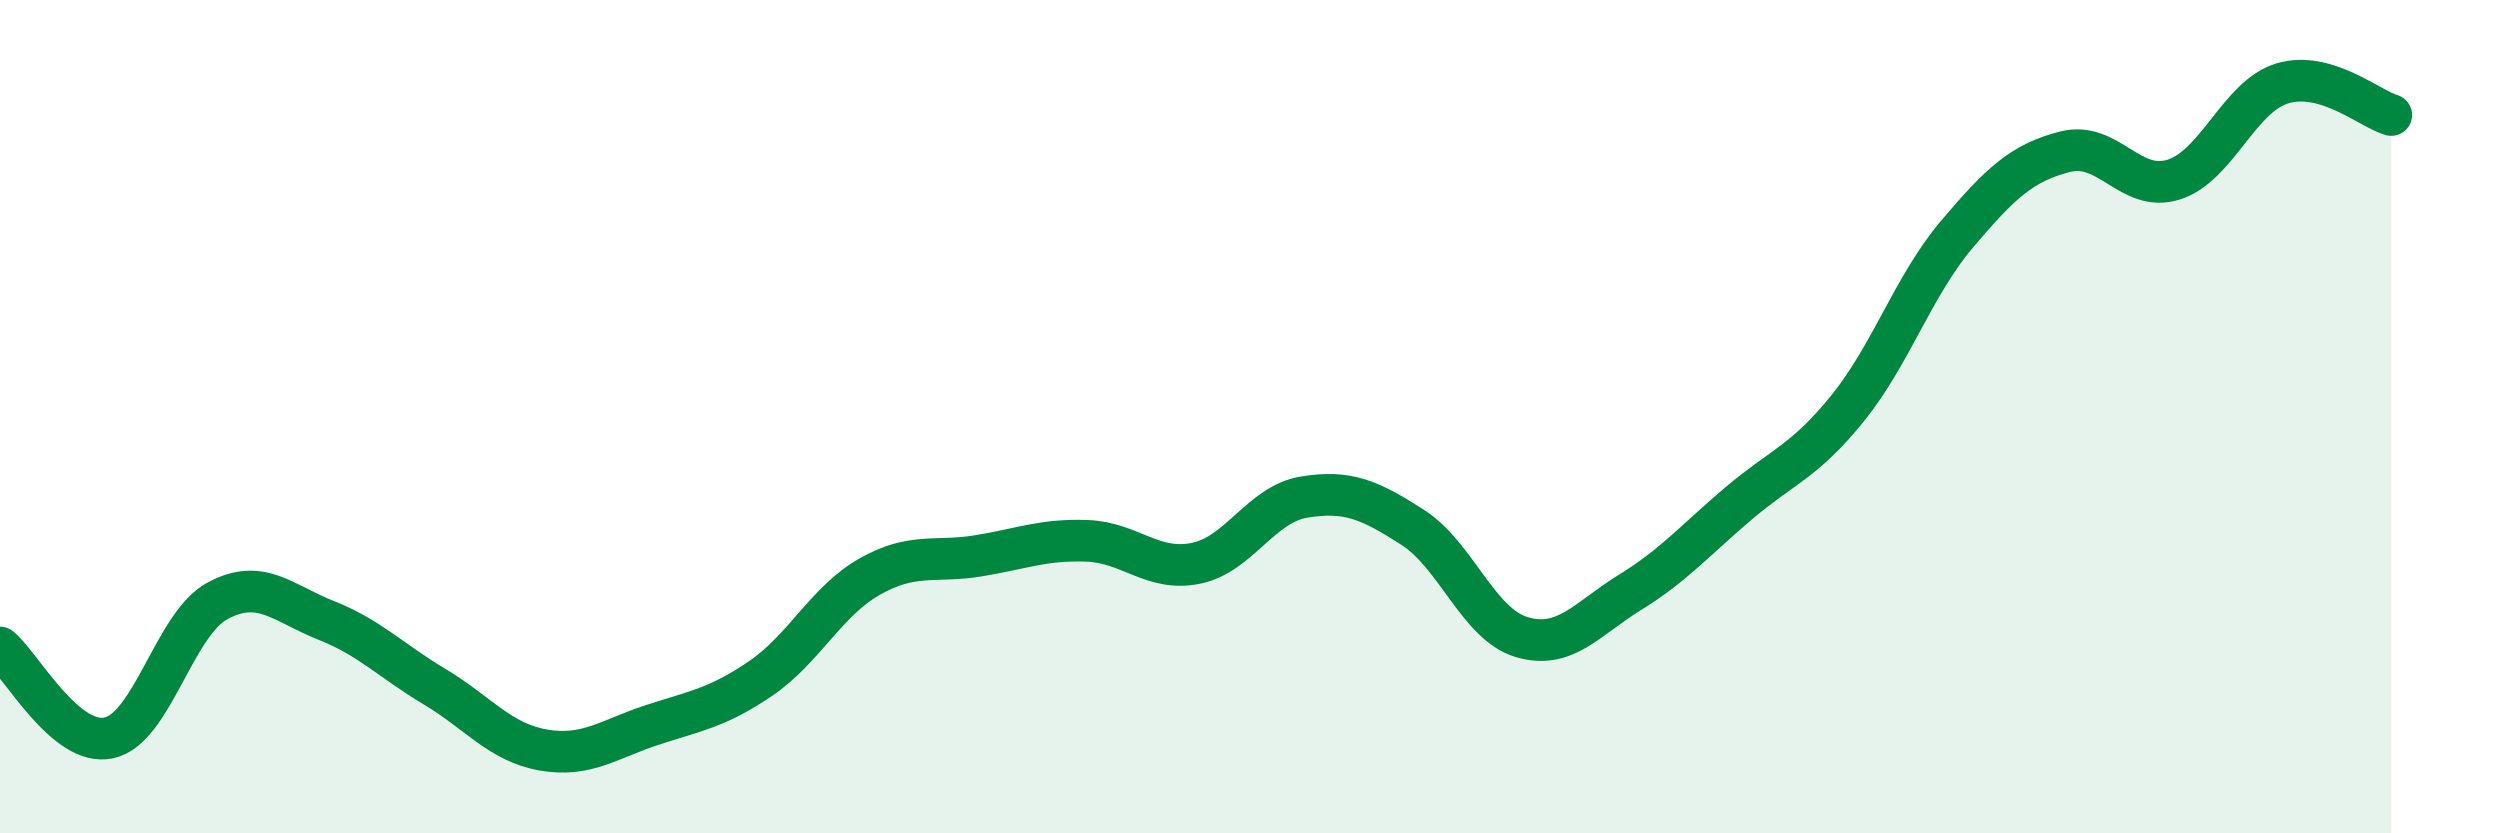
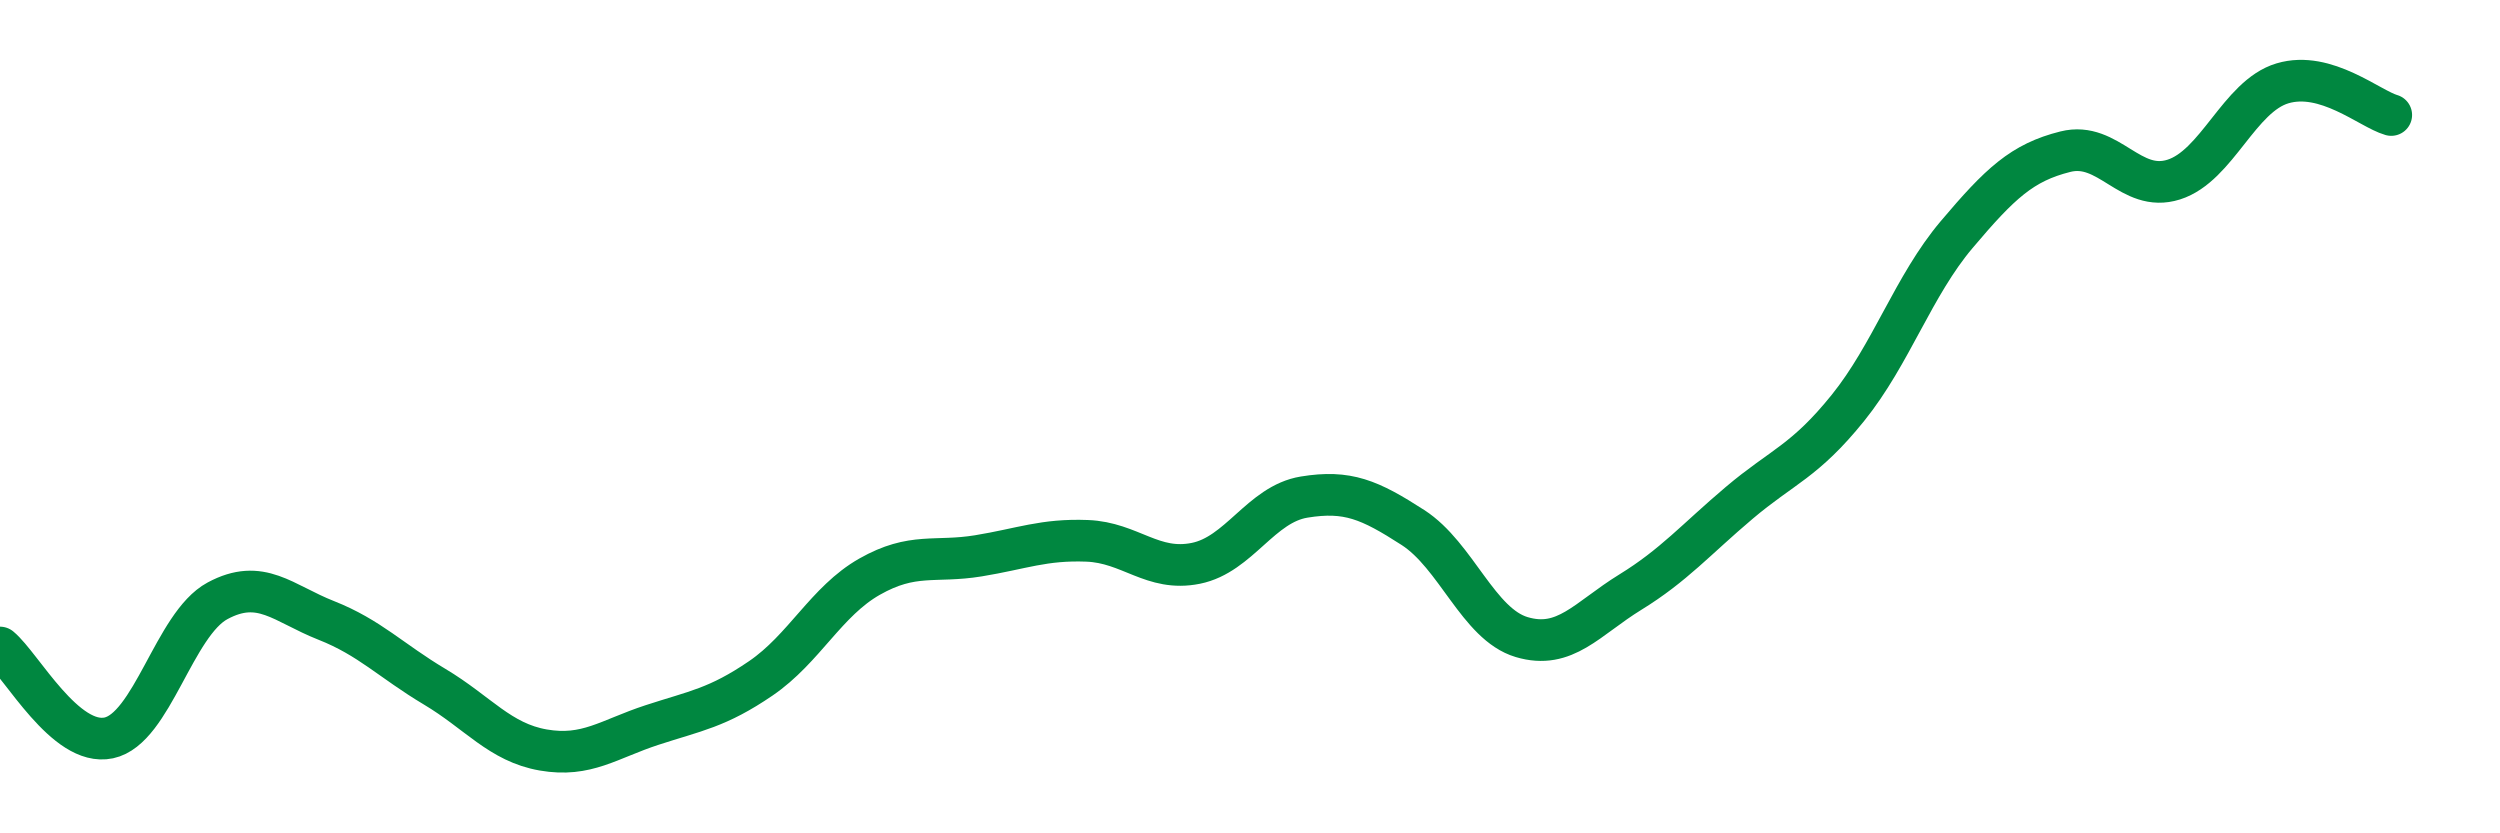
<svg xmlns="http://www.w3.org/2000/svg" width="60" height="20" viewBox="0 0 60 20">
-   <path d="M 0,15.54 C 0.52,15.97 1.57,17.93 2.61,17.71 C 3.65,17.49 4.18,14.98 5.22,14.42 C 6.26,13.86 6.79,14.48 7.83,14.89 C 8.87,15.3 9.39,15.86 10.43,16.48 C 11.47,17.1 12,17.82 13.04,18 C 14.08,18.18 14.61,17.74 15.65,17.4 C 16.69,17.06 17.22,16.99 18.26,16.28 C 19.3,15.57 19.83,14.43 20.87,13.84 C 21.91,13.25 22.44,13.51 23.48,13.34 C 24.52,13.17 25.05,12.94 26.09,12.98 C 27.13,13.02 27.66,13.73 28.7,13.52 C 29.74,13.31 30.26,12.1 31.3,11.93 C 32.34,11.76 32.87,11.99 33.91,12.66 C 34.95,13.33 35.48,14.98 36.52,15.29 C 37.56,15.6 38.09,14.85 39.13,14.21 C 40.17,13.57 40.7,12.95 41.74,12.07 C 42.78,11.19 43.31,11.08 44.35,9.79 C 45.39,8.5 45.92,6.86 46.96,5.63 C 48,4.4 48.53,3.9 49.57,3.64 C 50.61,3.38 51.13,4.64 52.17,4.31 C 53.21,3.98 53.74,2.31 54.78,2 C 55.82,1.69 56.87,2.61 57.39,2.76L57.39 20L0 20Z" fill="#008740" opacity="0.1" stroke-linecap="round" stroke-linejoin="round" />
  <path d="M 0,15.54 C 0.52,15.97 1.57,17.93 2.61,17.71 C 3.65,17.49 4.18,14.98 5.22,14.42 C 6.26,13.86 6.79,14.48 7.83,14.89 C 8.87,15.3 9.39,15.86 10.43,16.48 C 11.47,17.1 12,17.82 13.04,18 C 14.08,18.18 14.61,17.74 15.65,17.4 C 16.69,17.06 17.22,16.99 18.26,16.28 C 19.3,15.57 19.83,14.43 20.87,13.84 C 21.91,13.25 22.44,13.51 23.48,13.34 C 24.52,13.17 25.05,12.94 26.09,12.98 C 27.13,13.02 27.66,13.73 28.7,13.52 C 29.74,13.31 30.26,12.1 31.3,11.93 C 32.34,11.76 32.87,11.99 33.91,12.66 C 34.95,13.33 35.48,14.98 36.52,15.29 C 37.56,15.6 38.09,14.85 39.13,14.21 C 40.17,13.57 40.7,12.95 41.74,12.07 C 42.78,11.19 43.31,11.08 44.35,9.79 C 45.39,8.5 45.92,6.86 46.96,5.63 C 48,4.4 48.53,3.9 49.57,3.64 C 50.61,3.38 51.13,4.64 52.17,4.31 C 53.21,3.98 53.74,2.31 54.78,2 C 55.82,1.69 56.87,2.61 57.39,2.76" stroke="#008740" stroke-width="1" fill="none" stroke-linecap="round" stroke-linejoin="round" />
</svg>